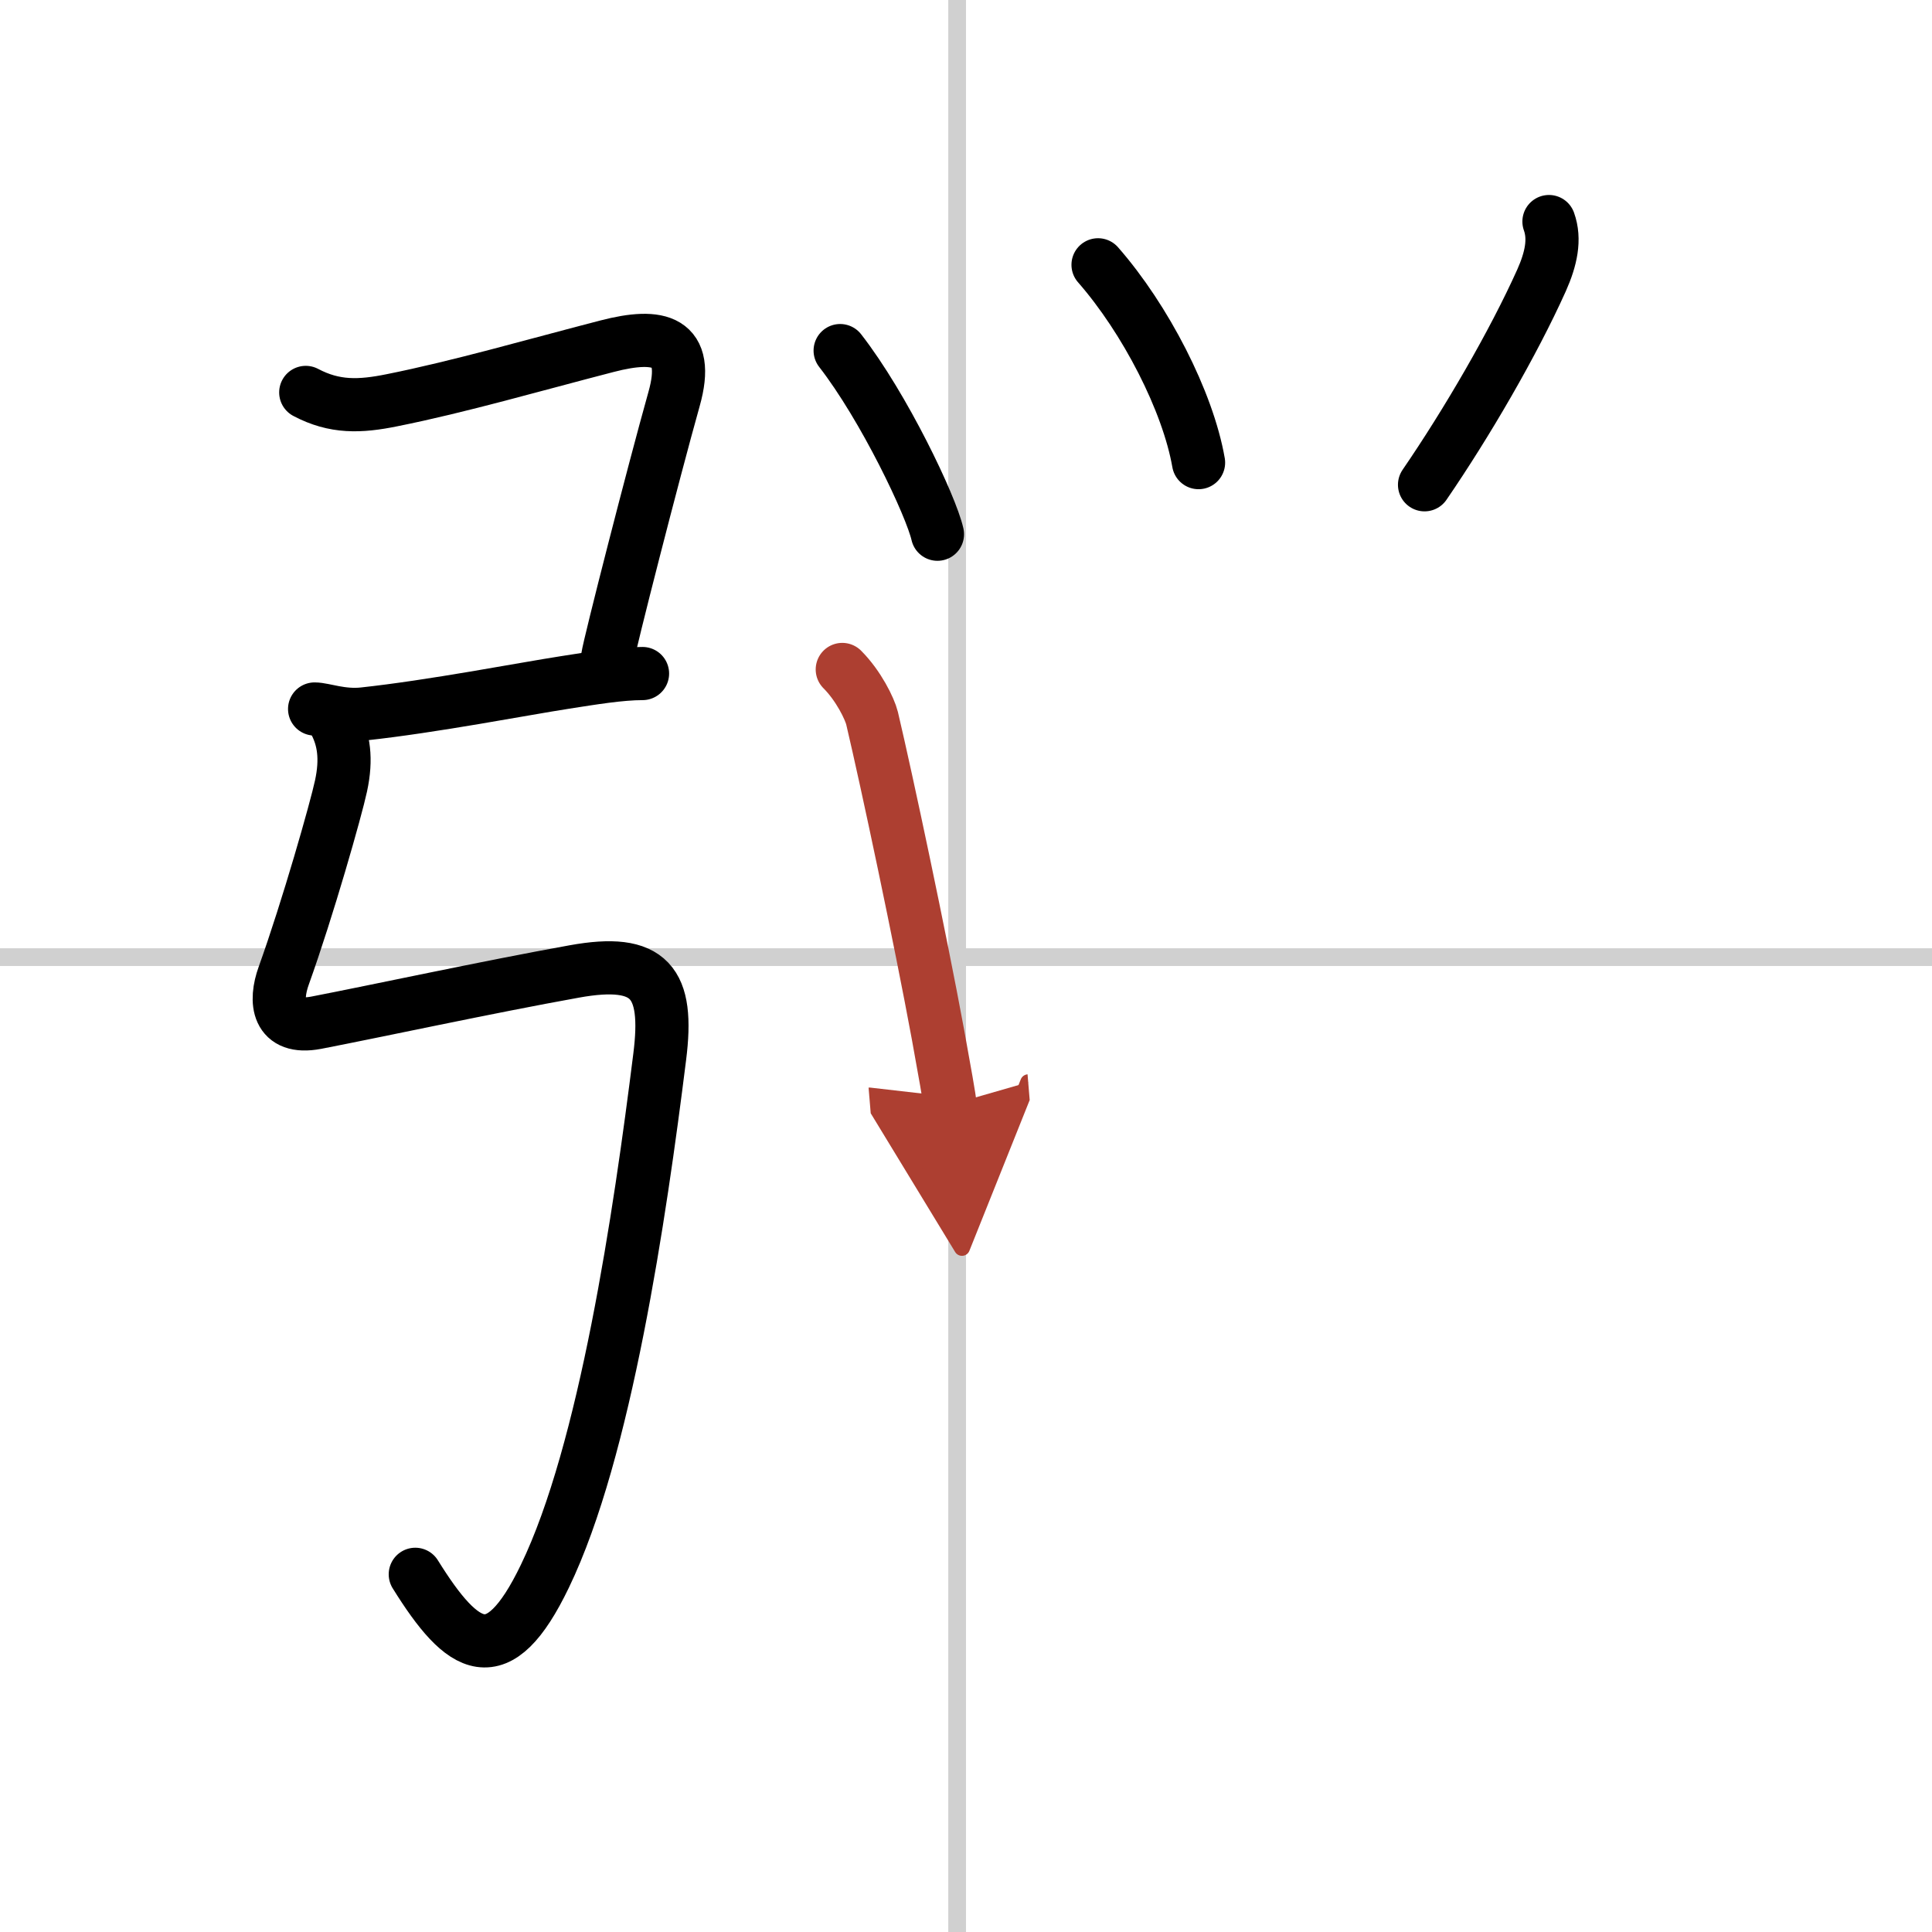
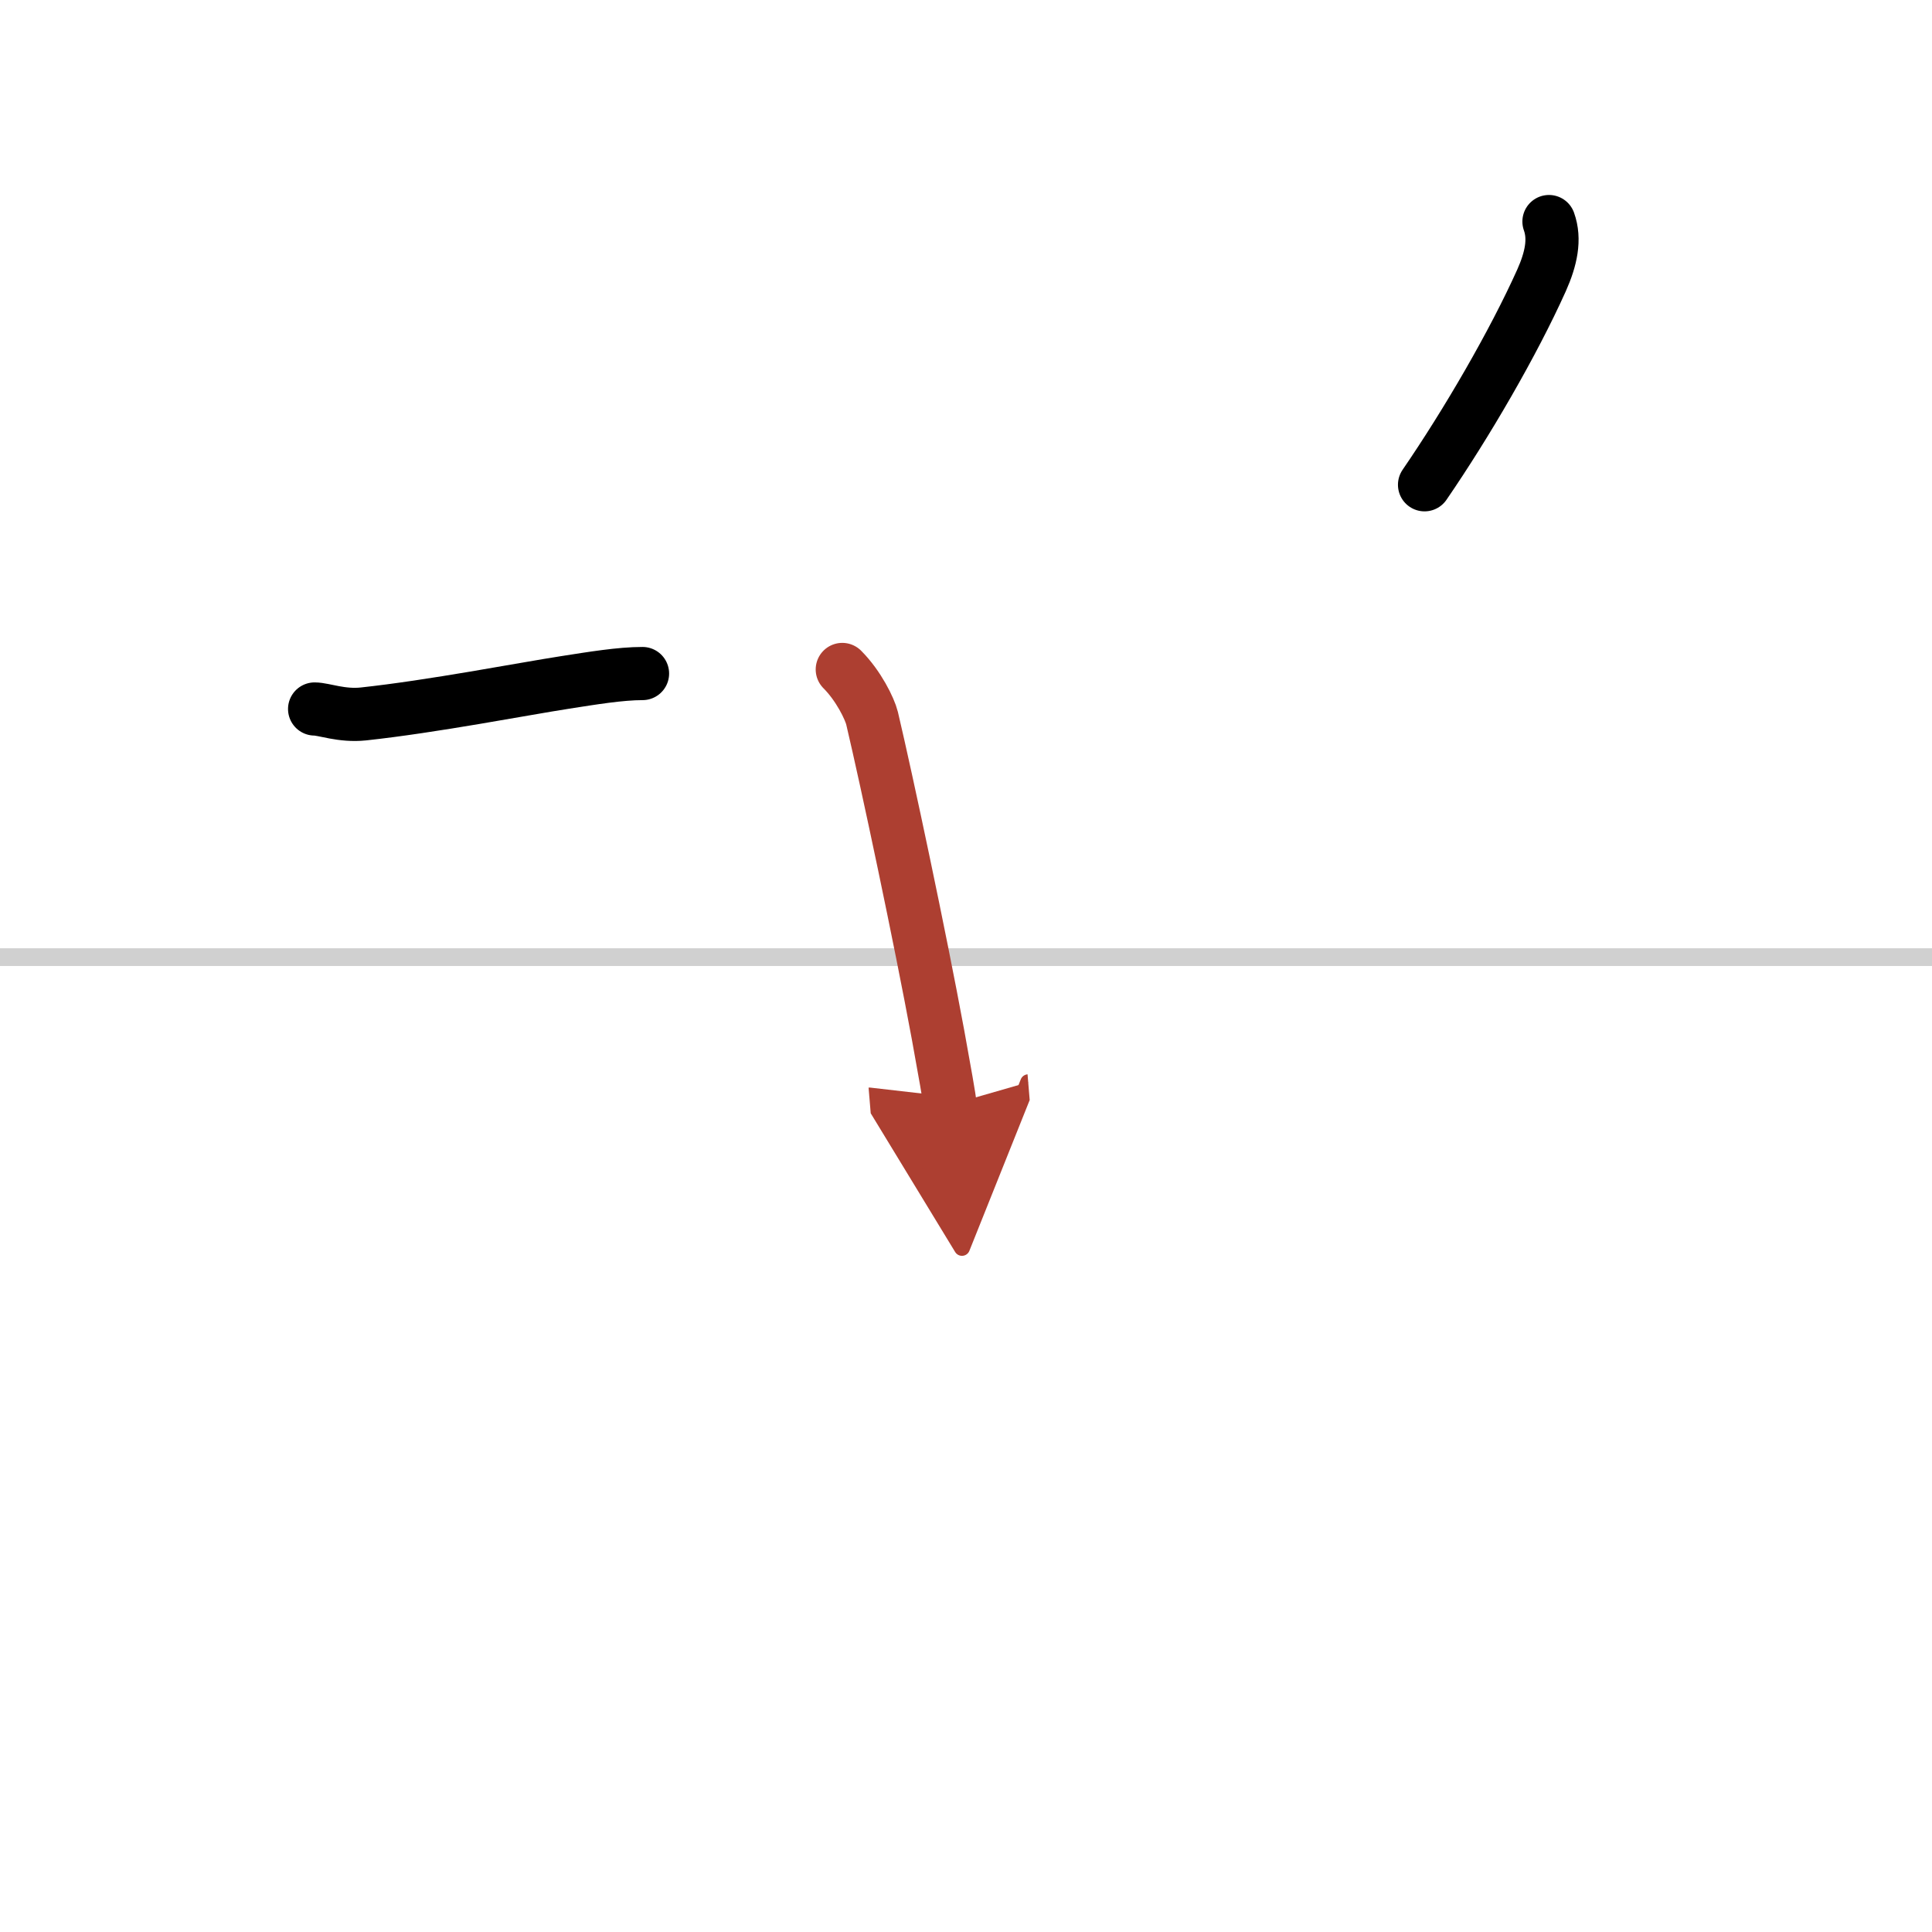
<svg xmlns="http://www.w3.org/2000/svg" width="400" height="400" viewBox="0 0 109 109">
  <defs>
    <marker id="a" markerWidth="4" orient="auto" refX="1" refY="5" viewBox="0 0 10 10">
      <polyline points="0 0 10 5 0 10 1 5" fill="#ad3f31" stroke="#ad3f31" />
    </marker>
  </defs>
  <g fill="none" stroke="#000" stroke-linecap="round" stroke-linejoin="round" stroke-width="3">
    <rect width="100%" height="100%" fill="#fff" stroke="#fff" />
-     <line x1="54" x2="54" y2="109" stroke="#d0d0d0" stroke-width="1" />
    <line x2="109" y1="54" y2="54" stroke="#d0d0d0" stroke-width="1" />
-     <path d="m17.25 22.14c1.63 0.86 3.05 0.81 4.87 0.44 3.8-0.76 8-1.98 12.14-3.05 2.93-0.76 4.71-0.35 3.77 2.98-1.17 4.17-3.64 13.82-3.75 14.58" />
    <path d="m17.75 40c0.52 0 1.52 0.41 2.75 0.28 3.91-0.42 9-1.41 11.39-1.78 1.54-0.24 3.11-0.5 4.36-0.5" />
-     <path d="m18.89 40.74c0.51 0.96 0.68 2.07 0.35 3.6-0.28 1.31-1.87 6.91-3.23 10.7-0.53 1.46-0.38 3.08 1.83 2.66 3.37-0.65 9.61-2 14.55-2.89 4.3-0.78 5.36 0.61 4.83 4.81-1.12 8.96-3.07 22.25-6.48 29.31-2.64 5.48-4.61 4.23-7.31-0.11" />
-     <path d="m47.4 19.78c2.48 3.19 5.13 8.76 5.49 10.36" />
-     <path d="m61.95 14.94c2.68 3.06 5.07 7.71 5.67 11.16" />
    <path d="m87.39 12.5c0.36 1 0.12 2.11-0.42 3.32-1.6 3.56-4.22 8.06-6.6 11.53" />
    <path d="m47.52 37.77c0.92 0.92 1.55 2.22 1.68 2.75 0.85 3.6 2.71 12.37 3.72 17.85 0.38 2.09 0.65 3.6 0.68 3.96" marker-end="url(#a)" stroke="#ad3f31" />
  </g>
</svg>